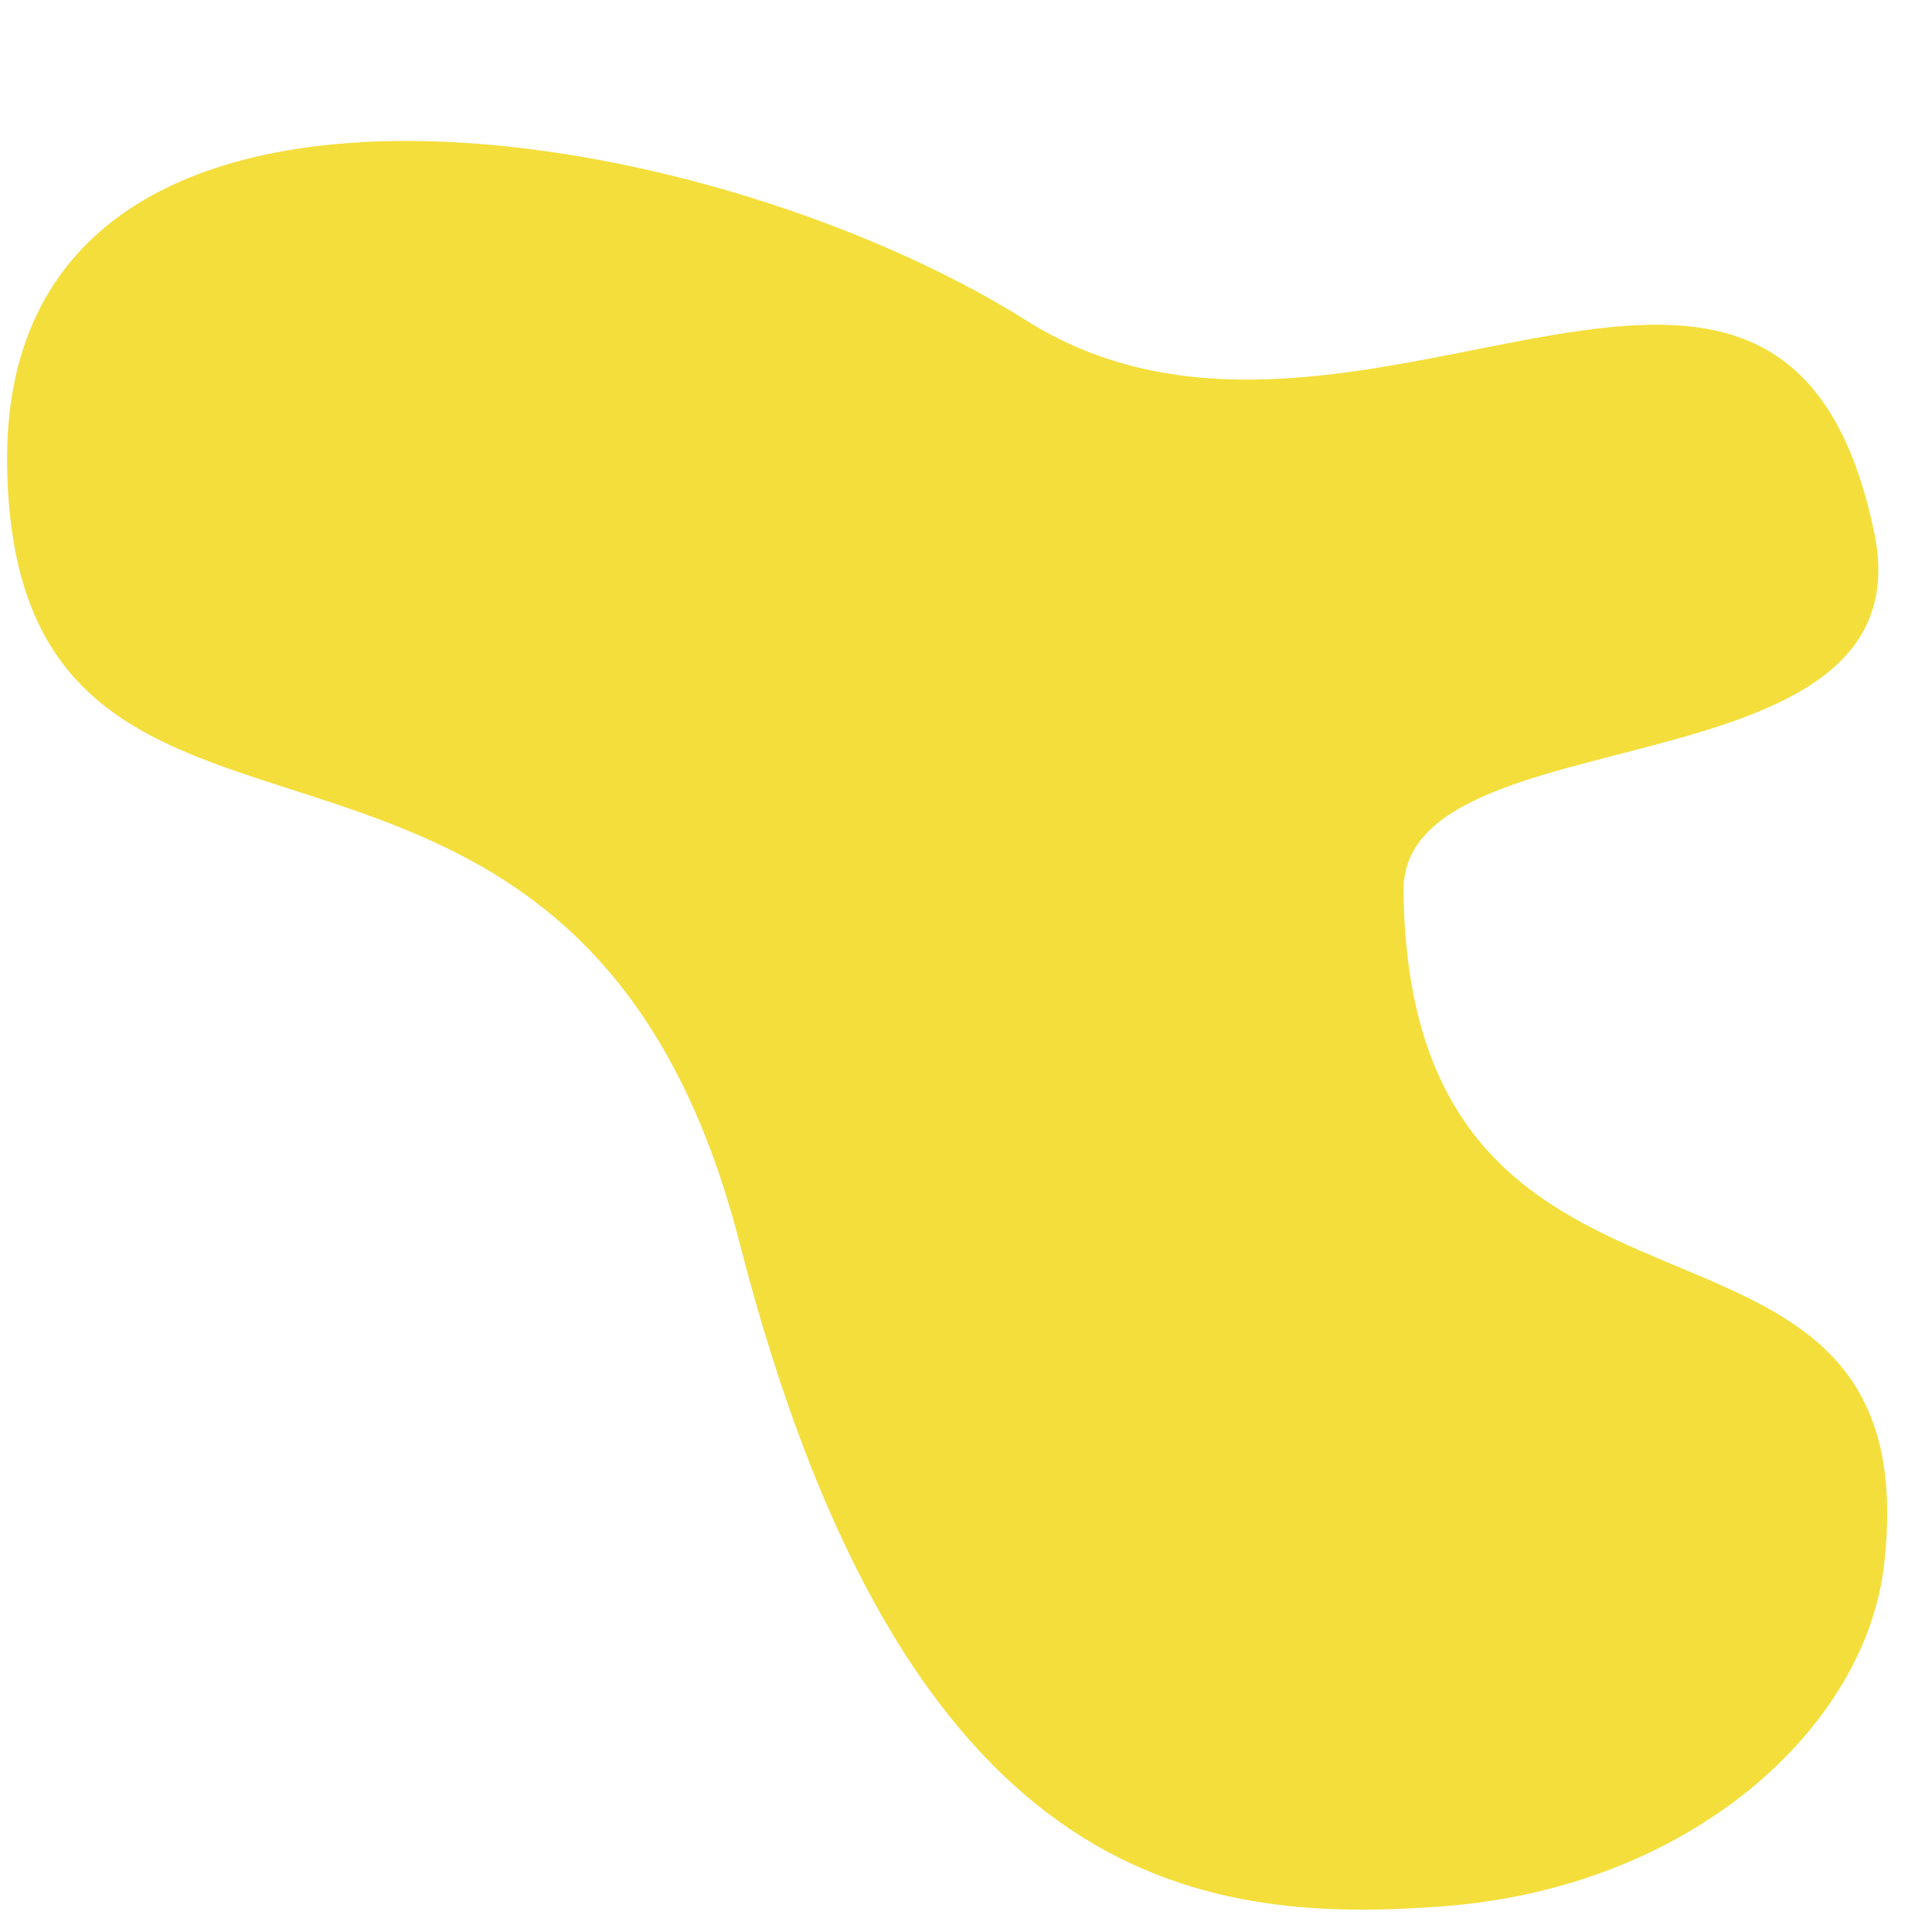
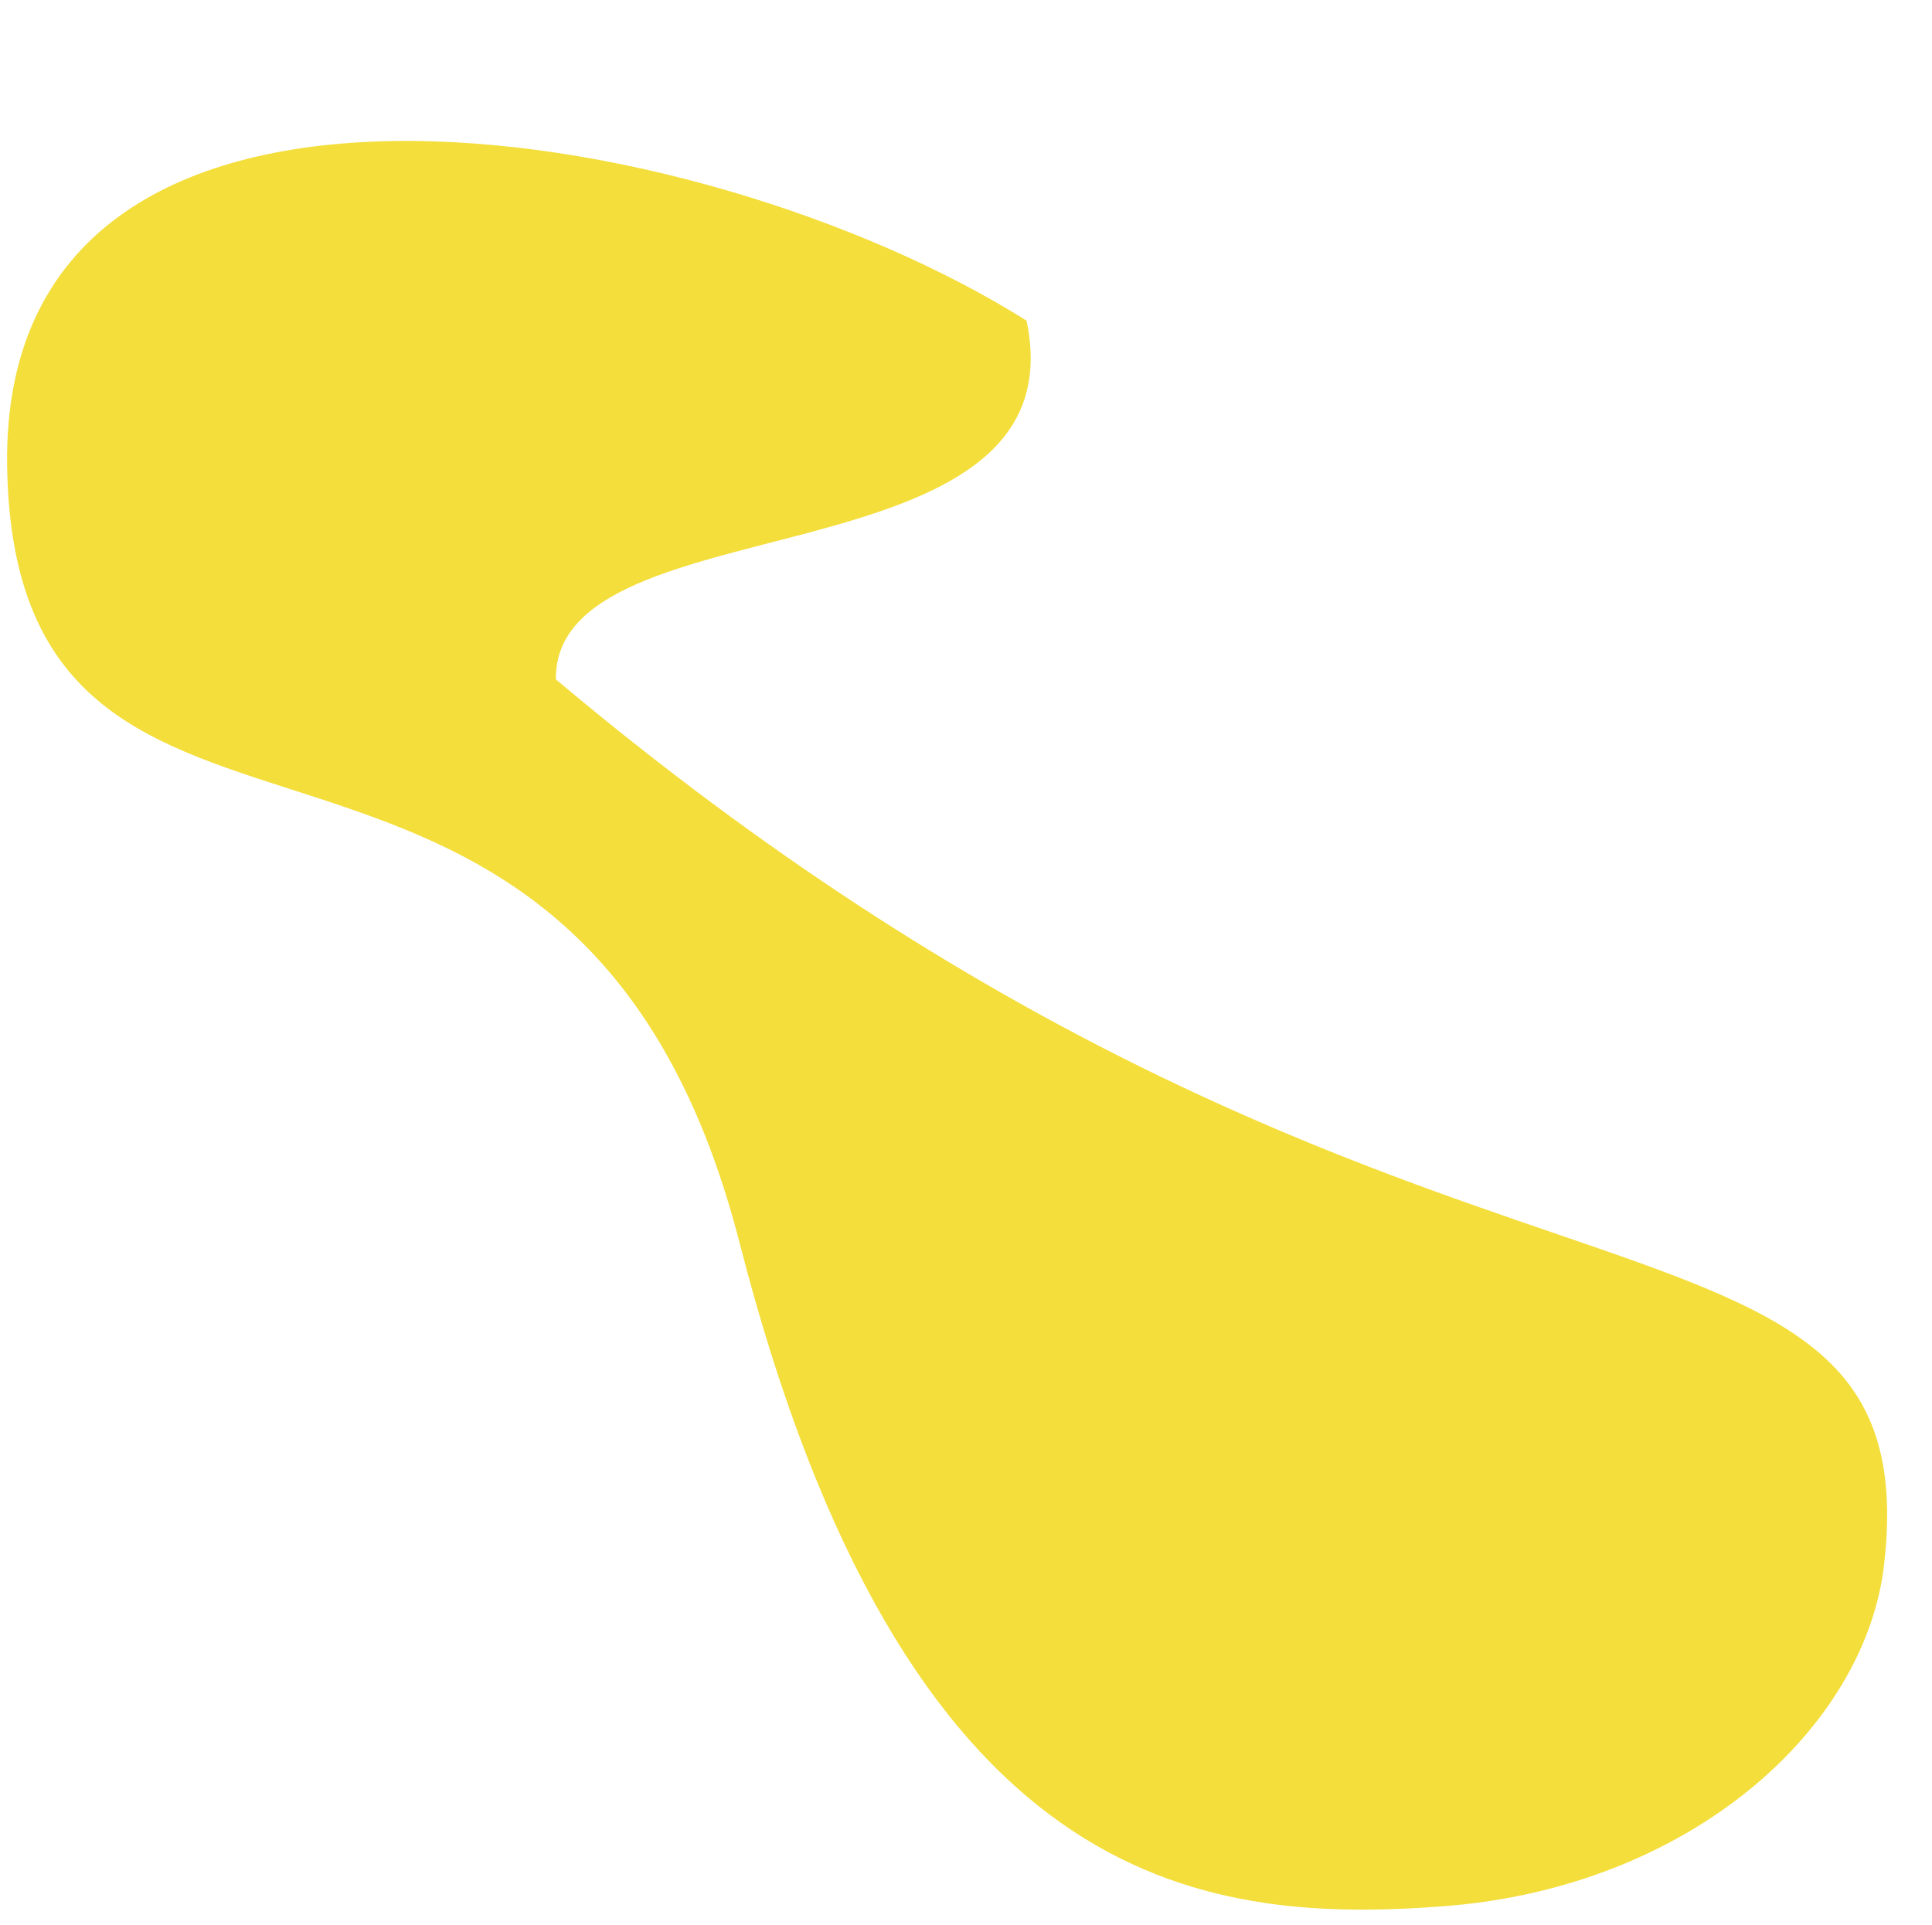
<svg xmlns="http://www.w3.org/2000/svg" height="486.3" preserveAspectRatio="xMidYMid meet" version="1.0" viewBox="10.8 -9.0 488.0 486.3" width="488.0" zoomAndPan="magnify">
  <g id="change1_1">
-     <path d="M486.7,386.2c-4.7,41.1-48.6,81.5-111.2,86.3s-136.2-5.2-177.9-167.6s-183.1-72.5-185-196.2 C10.8-9,187.2,19.8,270.1,72s190.7-58.7,214.1,53.5c14.1,67.4-119.4,44.7-118.9,90.6C366.9,344,498.8,280.6,486.7,386.2z" fill="#F4DE3B" />
+     <path d="M486.7,386.2c-4.7,41.1-48.6,81.5-111.2,86.3s-136.2-5.2-177.9-167.6s-183.1-72.5-185-196.2 C10.8-9,187.2,19.8,270.1,72c14.1,67.4-119.4,44.7-118.9,90.6C366.9,344,498.8,280.6,486.7,386.2z" fill="#F4DE3B" />
  </g>
</svg>